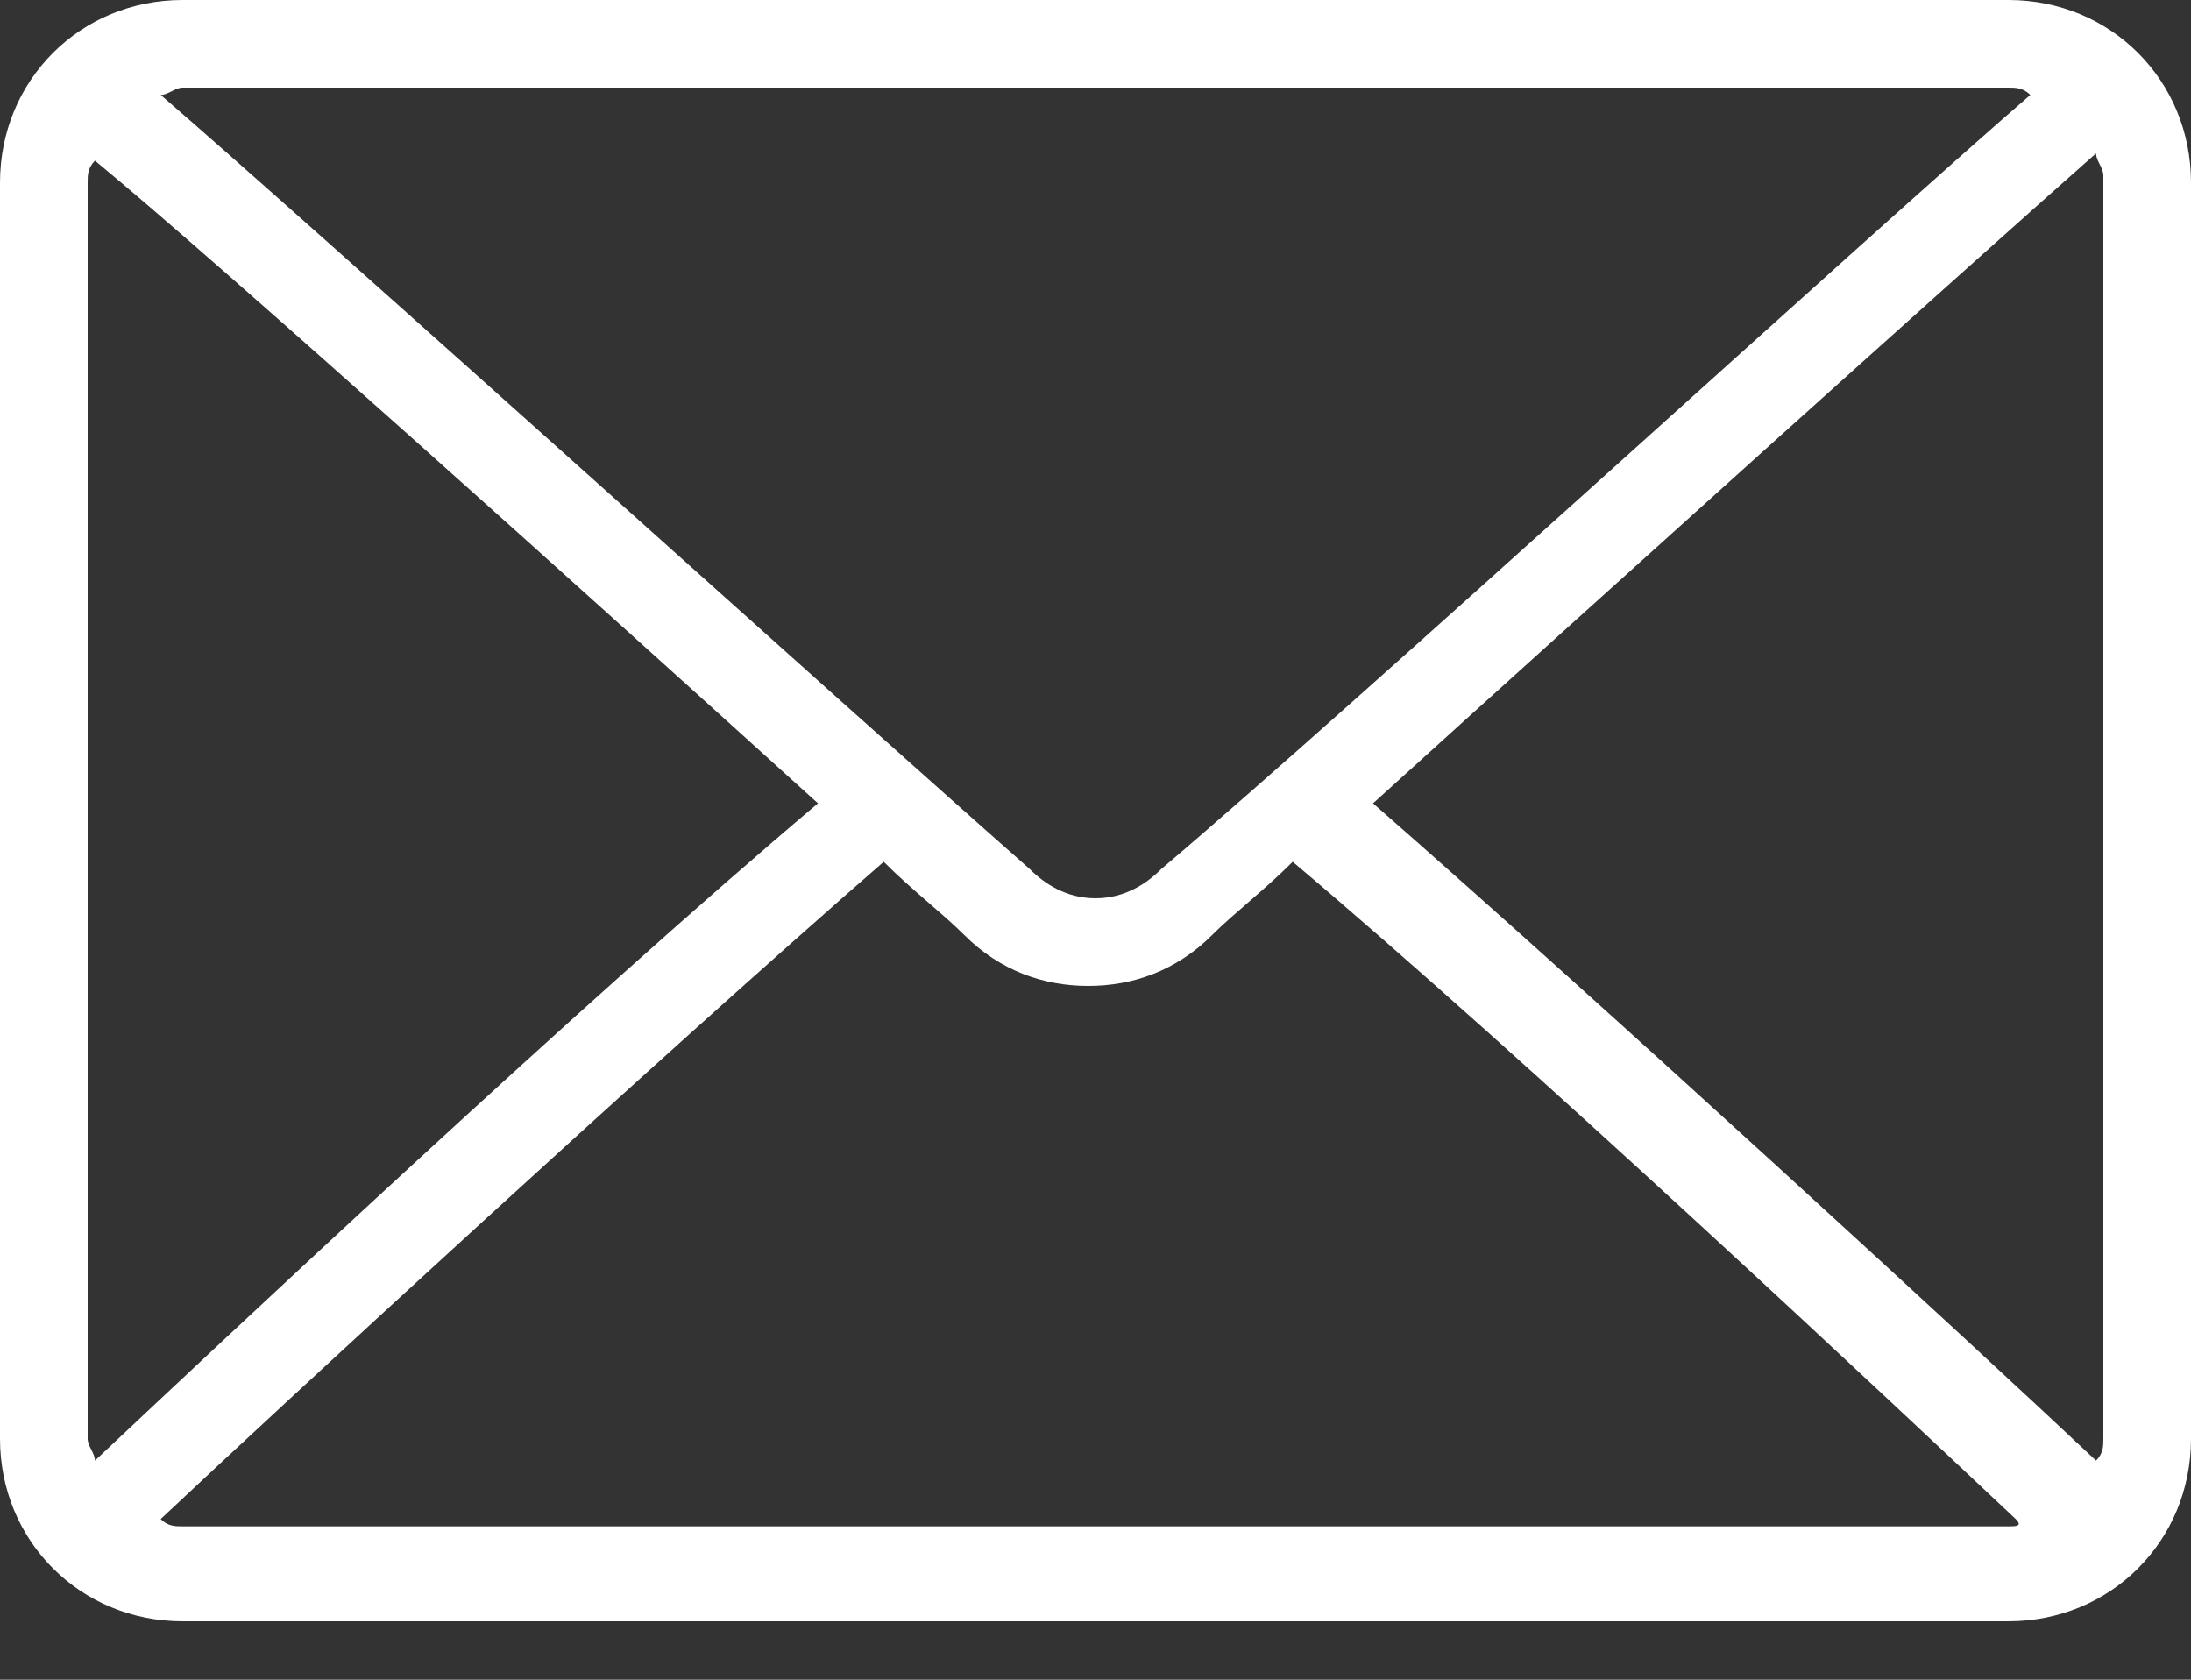
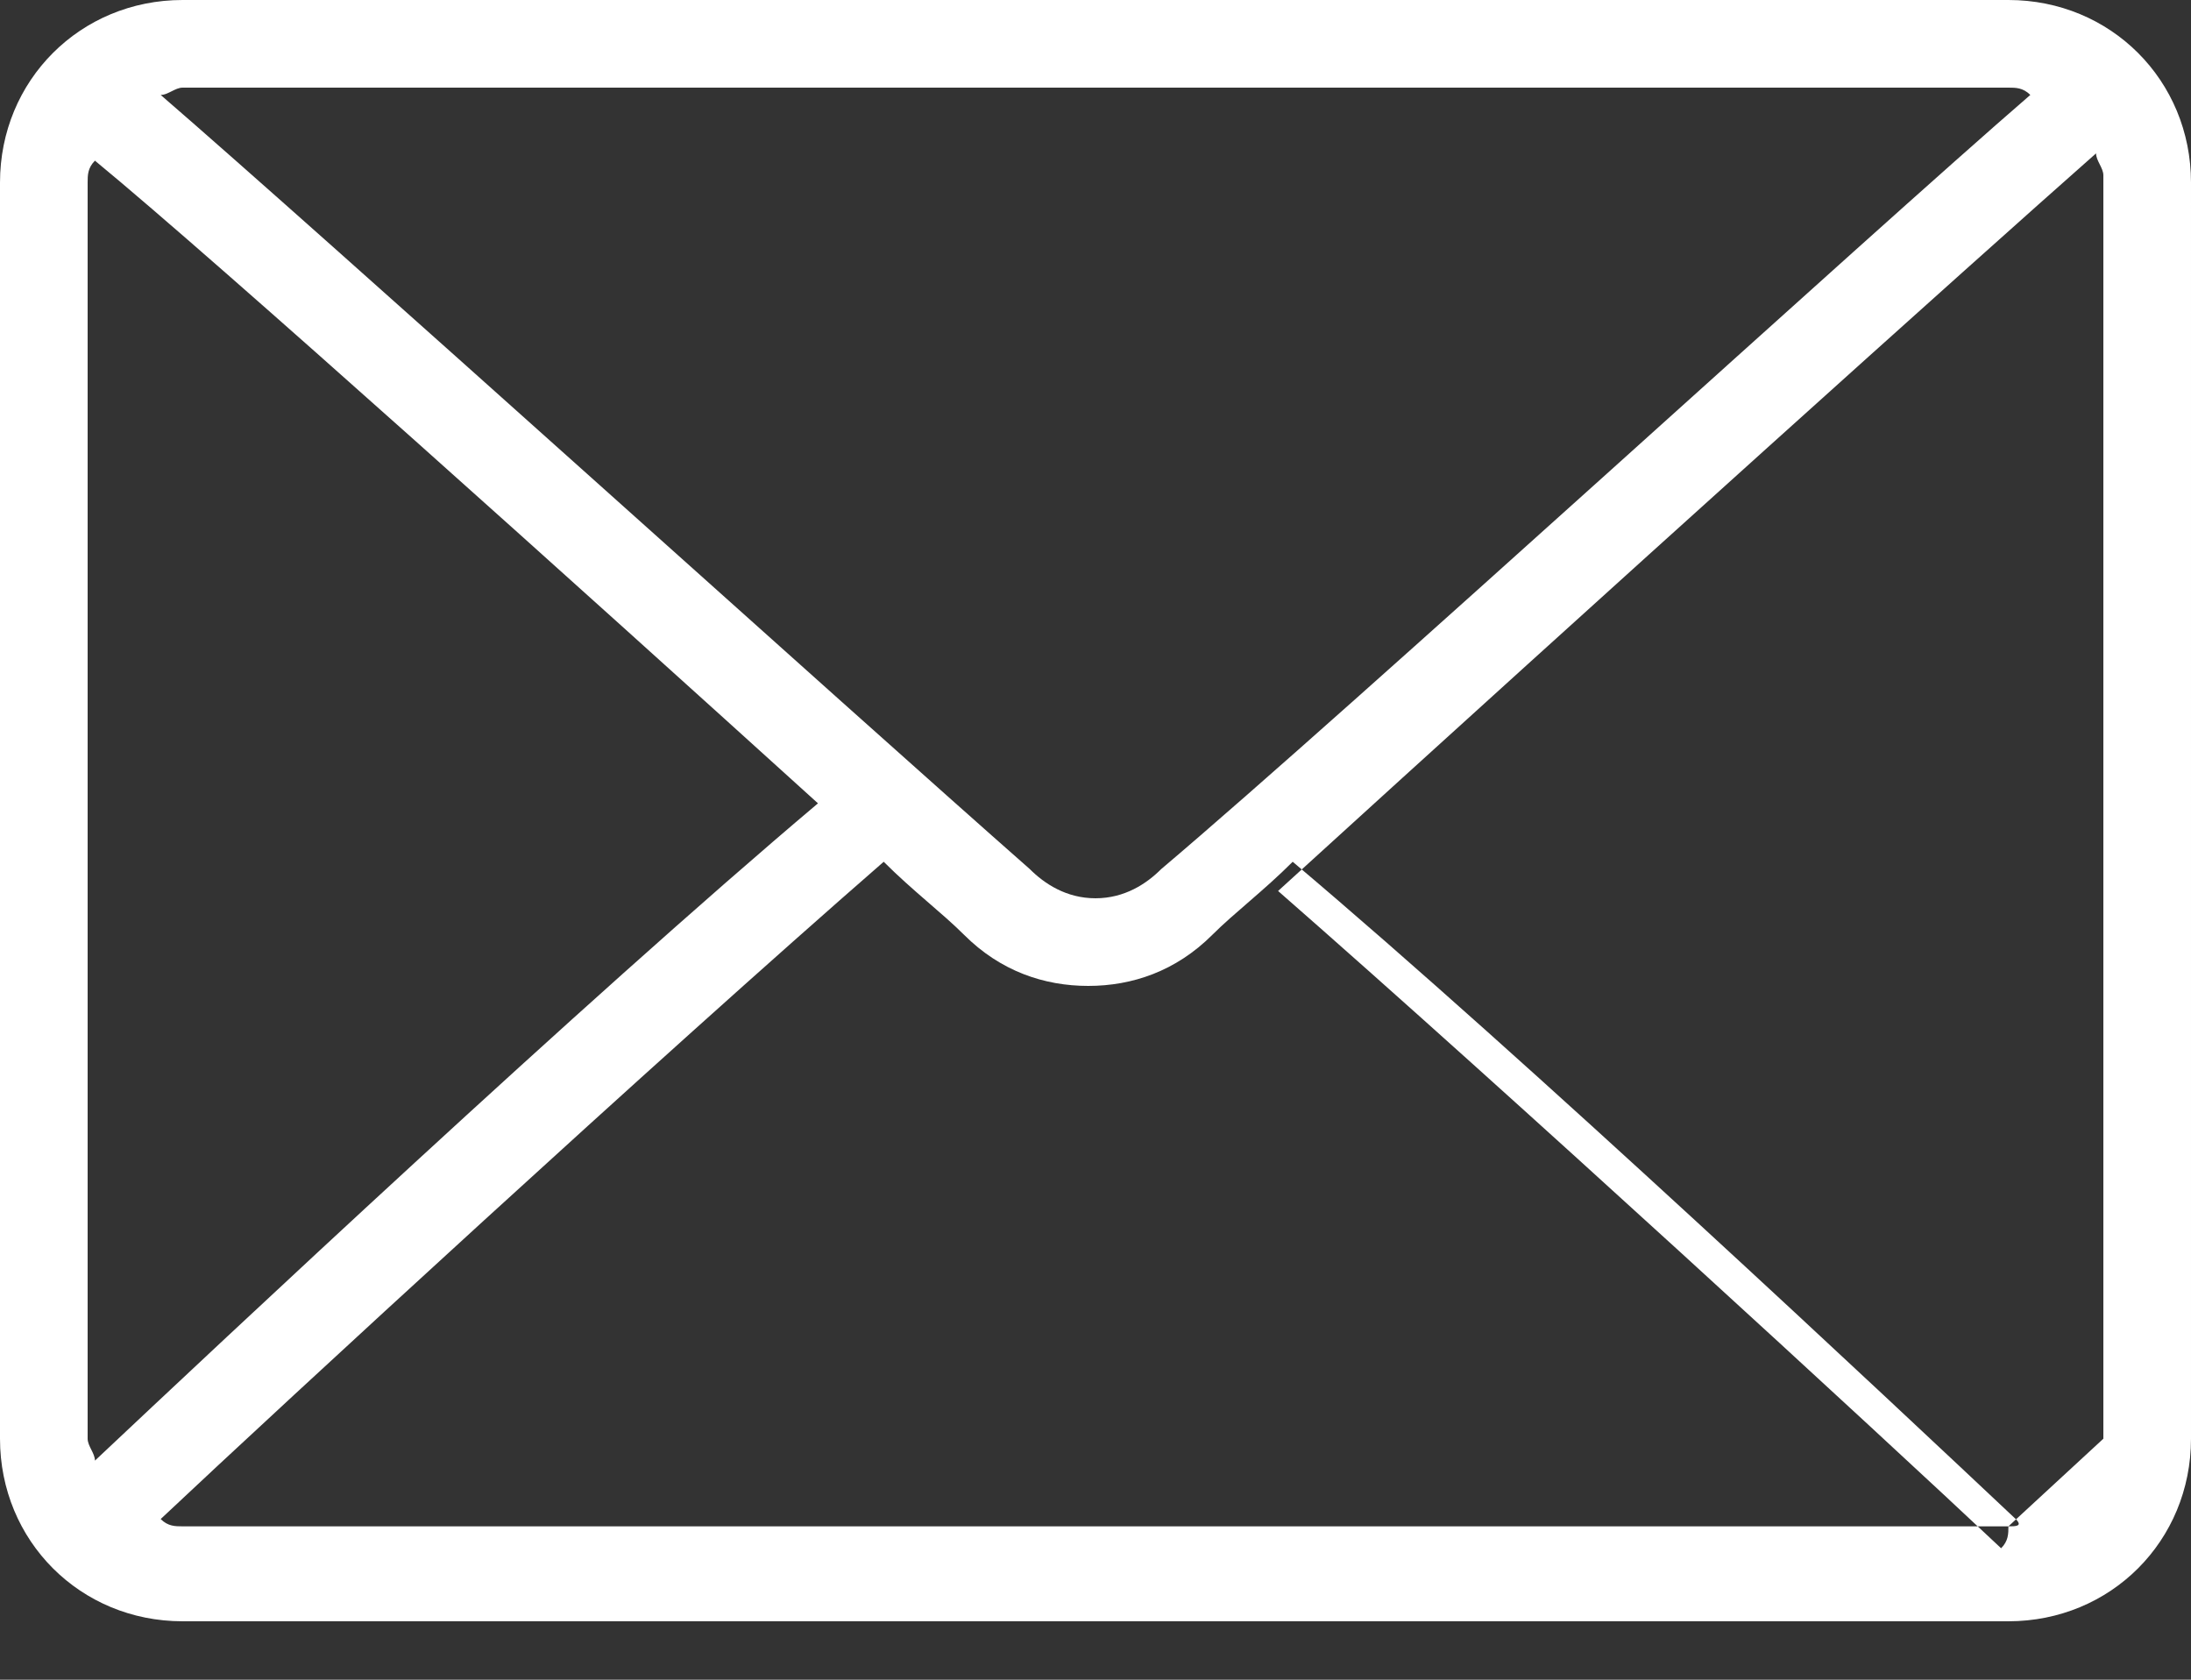
<svg xmlns="http://www.w3.org/2000/svg" version="1.1" id="Ebene_1" x="0px" y="0px" width="30px" height="23px" viewBox="0 0 30 23" style="enable-background:new 0 0 30 23;" xml:space="preserve">
  <rect x="0" y="0" width="30" height="23" fill="#333333" stroke="none" />
  <style type="text/css">
	.st0{fill:#FFFFFF;}
</style>
-   <path class="st0" d="M27.5,0h-25C1.1,0,0,1.1,0,2.5v17.2c0,1.4,1.1,2.5,2.5,2.5h25c1.4,0,2.5-1.1,2.5-2.5V2.5C30,1.1,28.9,0,27.5,0z   M2.5,1.2h25c0.1,0,0.2,0,0.3,0.1c-2.2,1.9-9.3,8.4-11.9,10.6c-0.2,0.2-0.5,0.4-0.9,0.4c-0.4,0-0.7-0.2-0.9-0.4  C11.6,9.7,4.4,3.2,2.2,1.3C2.3,1.3,2.4,1.2,2.5,1.2z M1.2,19.7V2.5c0-0.1,0-0.2,0.1-0.3C3,3.6,8,8.1,11.2,11C8,13.7,3,18.4,1.3,20  C1.3,19.9,1.2,19.8,1.2,19.7z M27.5,20.9h-25c-0.1,0-0.2,0-0.3-0.1c1.7-1.6,6.8-6.3,9.9-9c0.4,0.4,0.8,0.7,1.1,1  c0.5,0.5,1.1,0.7,1.7,0.7s1.2-0.2,1.7-0.7c0.3-0.3,0.7-0.6,1.1-1c3.2,2.7,8.2,7.4,9.9,9C27.7,20.9,27.6,20.9,27.5,20.9z M28.8,19.7  c0,0.1,0,0.2-0.1,0.3c-1.7-1.6-6.7-6.2-9.9-9C22,8.1,27,3.6,28.7,2.1c0,0.1,0.1,0.2,0.1,0.3V19.7z" />
+   <path class="st0" d="M27.5,0h-25C1.1,0,0,1.1,0,2.5v17.2c0,1.4,1.1,2.5,2.5,2.5h25c1.4,0,2.5-1.1,2.5-2.5V2.5C30,1.1,28.9,0,27.5,0z   M2.5,1.2h25c0.1,0,0.2,0,0.3,0.1c-2.2,1.9-9.3,8.4-11.9,10.6c-0.2,0.2-0.5,0.4-0.9,0.4c-0.4,0-0.7-0.2-0.9-0.4  C11.6,9.7,4.4,3.2,2.2,1.3C2.3,1.3,2.4,1.2,2.5,1.2z M1.2,19.7V2.5c0-0.1,0-0.2,0.1-0.3C3,3.6,8,8.1,11.2,11C8,13.7,3,18.4,1.3,20  C1.3,19.9,1.2,19.8,1.2,19.7z M27.5,20.9h-25c-0.1,0-0.2,0-0.3-0.1c1.7-1.6,6.8-6.3,9.9-9c0.4,0.4,0.8,0.7,1.1,1  c0.5,0.5,1.1,0.7,1.7,0.7s1.2-0.2,1.7-0.7c0.3-0.3,0.7-0.6,1.1-1c3.2,2.7,8.2,7.4,9.9,9C27.7,20.9,27.6,20.9,27.5,20.9z c0,0.1,0,0.2-0.1,0.3c-1.7-1.6-6.7-6.2-9.9-9C22,8.1,27,3.6,28.7,2.1c0,0.1,0.1,0.2,0.1,0.3V19.7z" />
</svg>